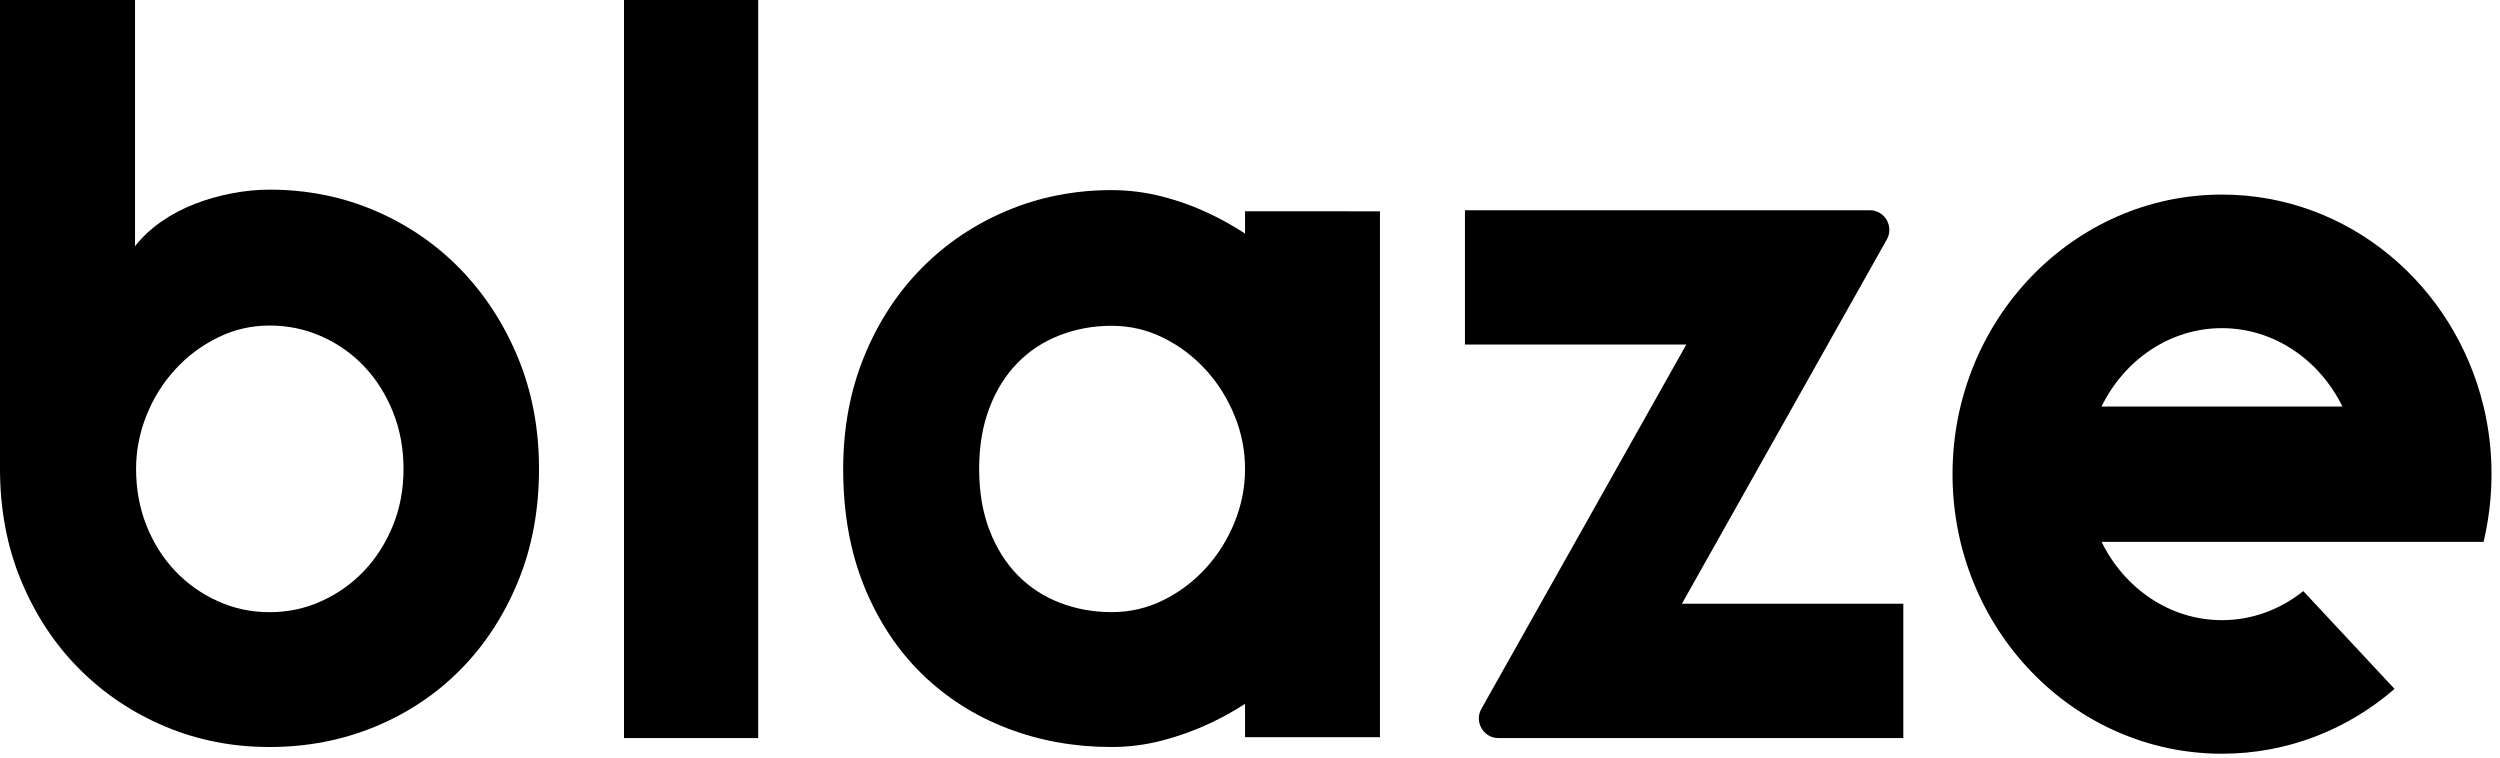
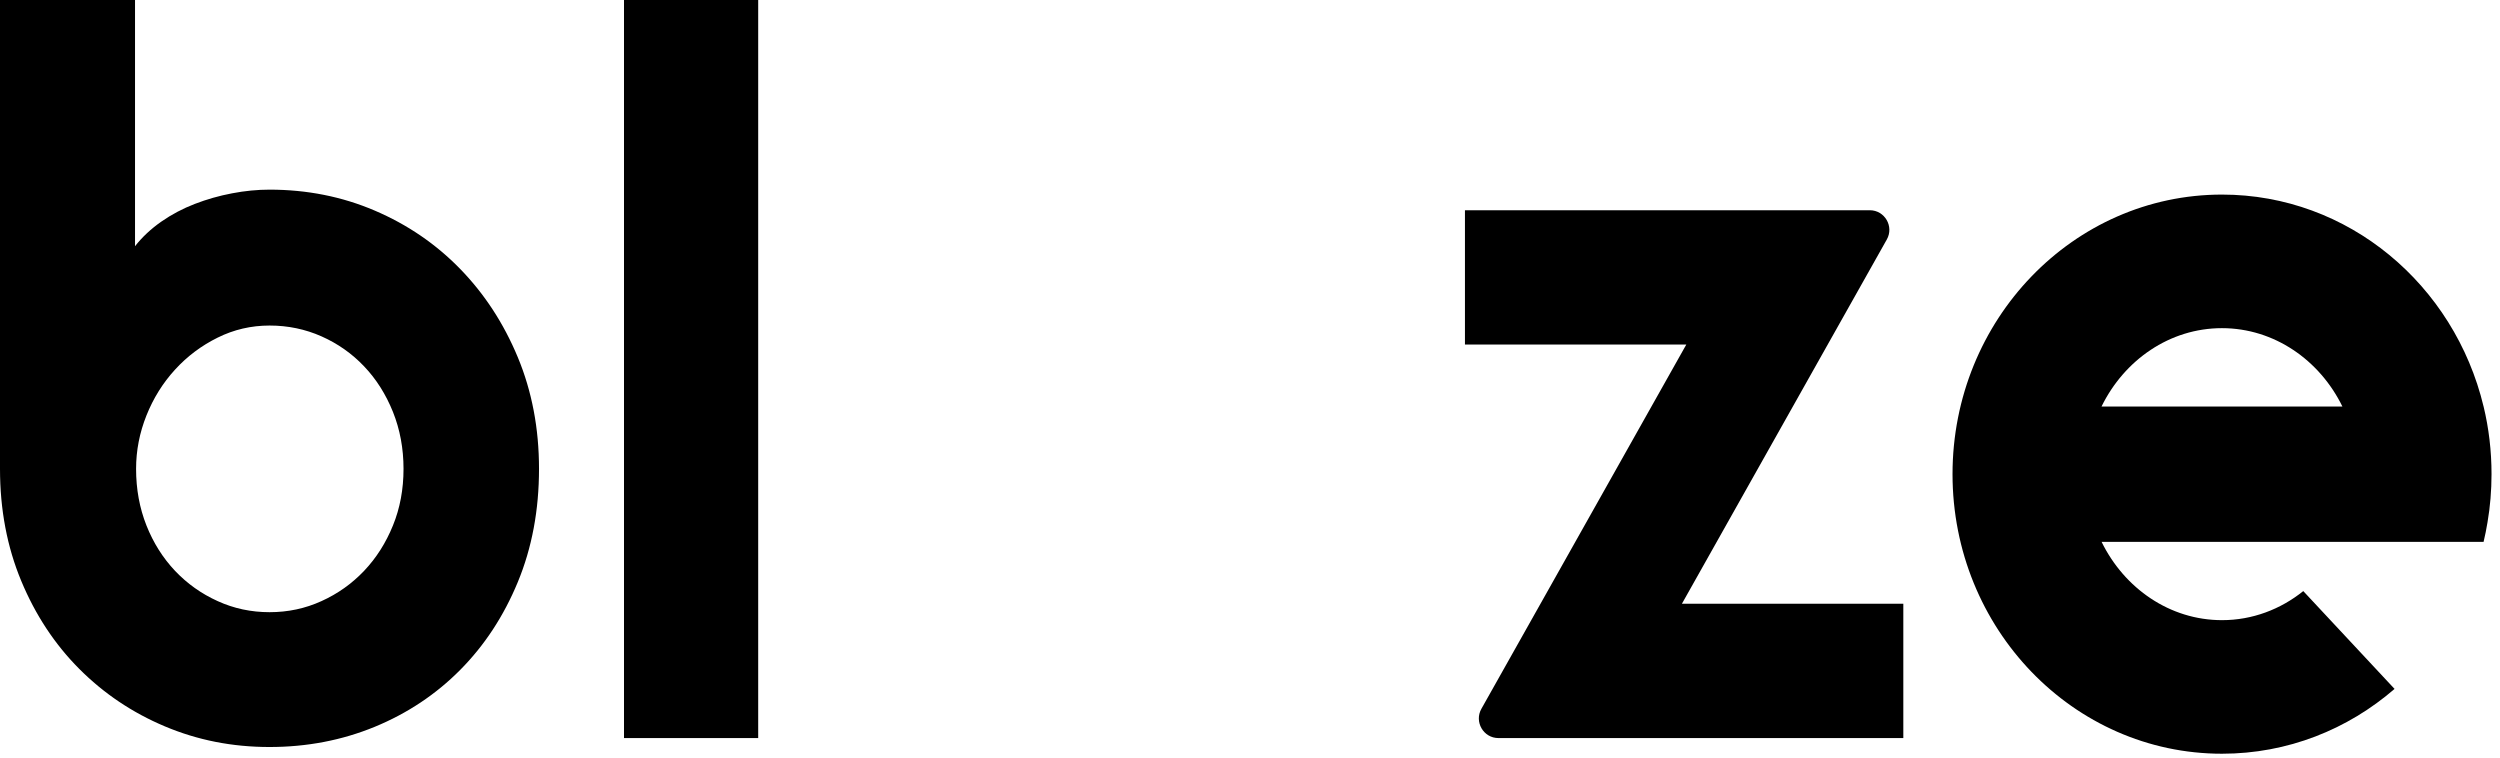
<svg xmlns="http://www.w3.org/2000/svg" width="198" height="60" viewBox="0 0 198 60" fill="none">
  <path d="M42.69 37.129C42.69 40.406 42.128 43.397 41.011 46.097C39.893 48.803 38.368 51.121 36.445 53.059C34.523 54.997 32.261 56.501 29.676 57.565C27.086 58.629 24.311 59.163 21.345 59.163C18.379 59.163 15.641 58.618 13.056 57.528C10.466 56.437 8.204 54.912 6.266 52.964C4.327 51.016 2.797 48.691 1.679 46.002C0.561 43.312 0 40.353 0 37.129L0 0L10.694 0L10.694 19.499C11.266 18.773 11.96 18.122 12.78 17.55C13.601 16.979 14.486 16.513 15.434 16.148C16.382 15.782 17.367 15.502 18.379 15.311C19.396 15.115 20.381 15.02 21.345 15.02C24.311 15.02 27.086 15.57 29.676 16.677C32.266 17.784 34.523 19.324 36.445 21.299C38.368 23.274 39.893 25.608 41.011 28.298C42.128 30.987 42.69 33.931 42.69 37.134V37.129ZM31.959 37.129C31.959 35.519 31.678 34.016 31.122 32.623C30.561 31.231 29.803 30.029 28.84 29.018C27.875 28.001 26.753 27.213 25.466 26.641C24.178 26.069 22.807 25.783 21.35 25.783C19.894 25.783 18.522 26.101 17.235 26.741C15.948 27.377 14.82 28.224 13.861 29.277C12.897 30.331 12.145 31.538 11.599 32.904C11.054 34.27 10.778 35.678 10.778 37.134C10.778 38.749 11.054 40.242 11.599 41.618C12.145 42.995 12.902 44.191 13.861 45.208C14.825 46.224 15.948 47.024 17.235 47.606C18.522 48.194 19.894 48.485 21.35 48.485C22.807 48.485 24.178 48.194 25.466 47.606C26.753 47.024 27.875 46.224 28.84 45.208C29.803 44.191 30.561 43 31.122 41.618C31.684 40.242 31.959 38.743 31.959 37.134V37.129Z" fill="black" />
  <path d="M60.049 58.455L49.421 58.455L49.421 0L60.049 0L60.049 58.455Z" fill="black" />
-   <path d="M106.73 16.733L98.608 16.733V18.5C97.733 17.928 96.831 17.415 95.887 16.966C94.642 16.368 93.361 15.903 92.042 15.564C90.724 15.226 89.384 15.057 88.039 15.057C85.112 15.057 82.359 15.596 79.78 16.675C77.201 17.754 74.95 19.266 73.019 21.213C71.089 23.159 69.565 25.491 68.452 28.204C67.339 30.917 66.78 33.9 66.78 37.147C66.78 40.627 67.339 43.731 68.452 46.46C69.565 49.189 71.089 51.495 73.019 53.378C74.95 55.261 77.201 56.694 79.78 57.683C82.359 58.672 85.107 59.163 88.039 59.163C89.384 59.163 90.713 58.994 92.021 58.656C93.329 58.317 94.605 57.857 95.85 57.276C96.804 56.826 97.722 56.318 98.608 55.747V58.386L109.293 58.386L109.293 16.738L106.73 16.738V16.733ZM97.775 41.373C97.216 42.737 96.462 43.943 95.502 44.995C94.542 46.048 93.424 46.894 92.142 47.529C90.861 48.163 89.495 48.481 88.044 48.481C86.594 48.481 85.228 48.232 83.947 47.74C82.665 47.248 81.552 46.519 80.603 45.556C79.659 44.593 78.915 43.409 78.367 41.992C77.824 40.574 77.549 38.961 77.549 37.142C77.549 35.322 77.824 33.709 78.367 32.292C78.91 30.875 79.654 29.69 80.603 28.728C81.547 27.765 82.66 27.041 83.947 26.544C85.228 26.052 86.594 25.803 88.044 25.803C89.495 25.803 90.861 26.12 92.142 26.76C93.424 27.395 94.542 28.241 95.502 29.294C96.462 30.346 97.216 31.552 97.775 32.916C98.334 34.281 98.608 35.688 98.608 37.142C98.608 38.596 98.329 40.003 97.775 41.367V41.373Z" fill="black" />
  <path d="M150.738 58.455L118.674 58.455C117.491 58.455 116.742 57.17 117.328 56.135L133.555 27.289L116.024 27.289L116.024 16.651L148.089 16.651C149.271 16.651 150.02 17.936 149.434 18.971L133.207 47.817L150.743 47.817V58.455H150.738Z" fill="black" />
  <path d="M196.7 32.198C194.389 22.561 185.995 15.411 175.982 15.411C164.197 15.411 154.64 25.328 154.64 37.553C154.64 49.778 164.197 59.695 175.982 59.695C181.181 59.695 185.942 57.769 189.649 54.562L182.419 46.814C180.621 48.259 178.389 49.116 175.982 49.116C171.846 49.116 168.249 46.597 166.445 42.914L196.7 42.914C196.822 42.401 196.927 41.882 197.012 41.358C197.224 40.12 197.329 38.844 197.329 37.548C197.329 35.701 197.113 33.907 196.7 32.192V32.198ZM166.44 32.198C168.244 28.509 171.846 25.99 175.977 25.99C180.108 25.99 183.72 28.514 185.519 32.198L166.435 32.198H166.44Z" fill="black" />
</svg>